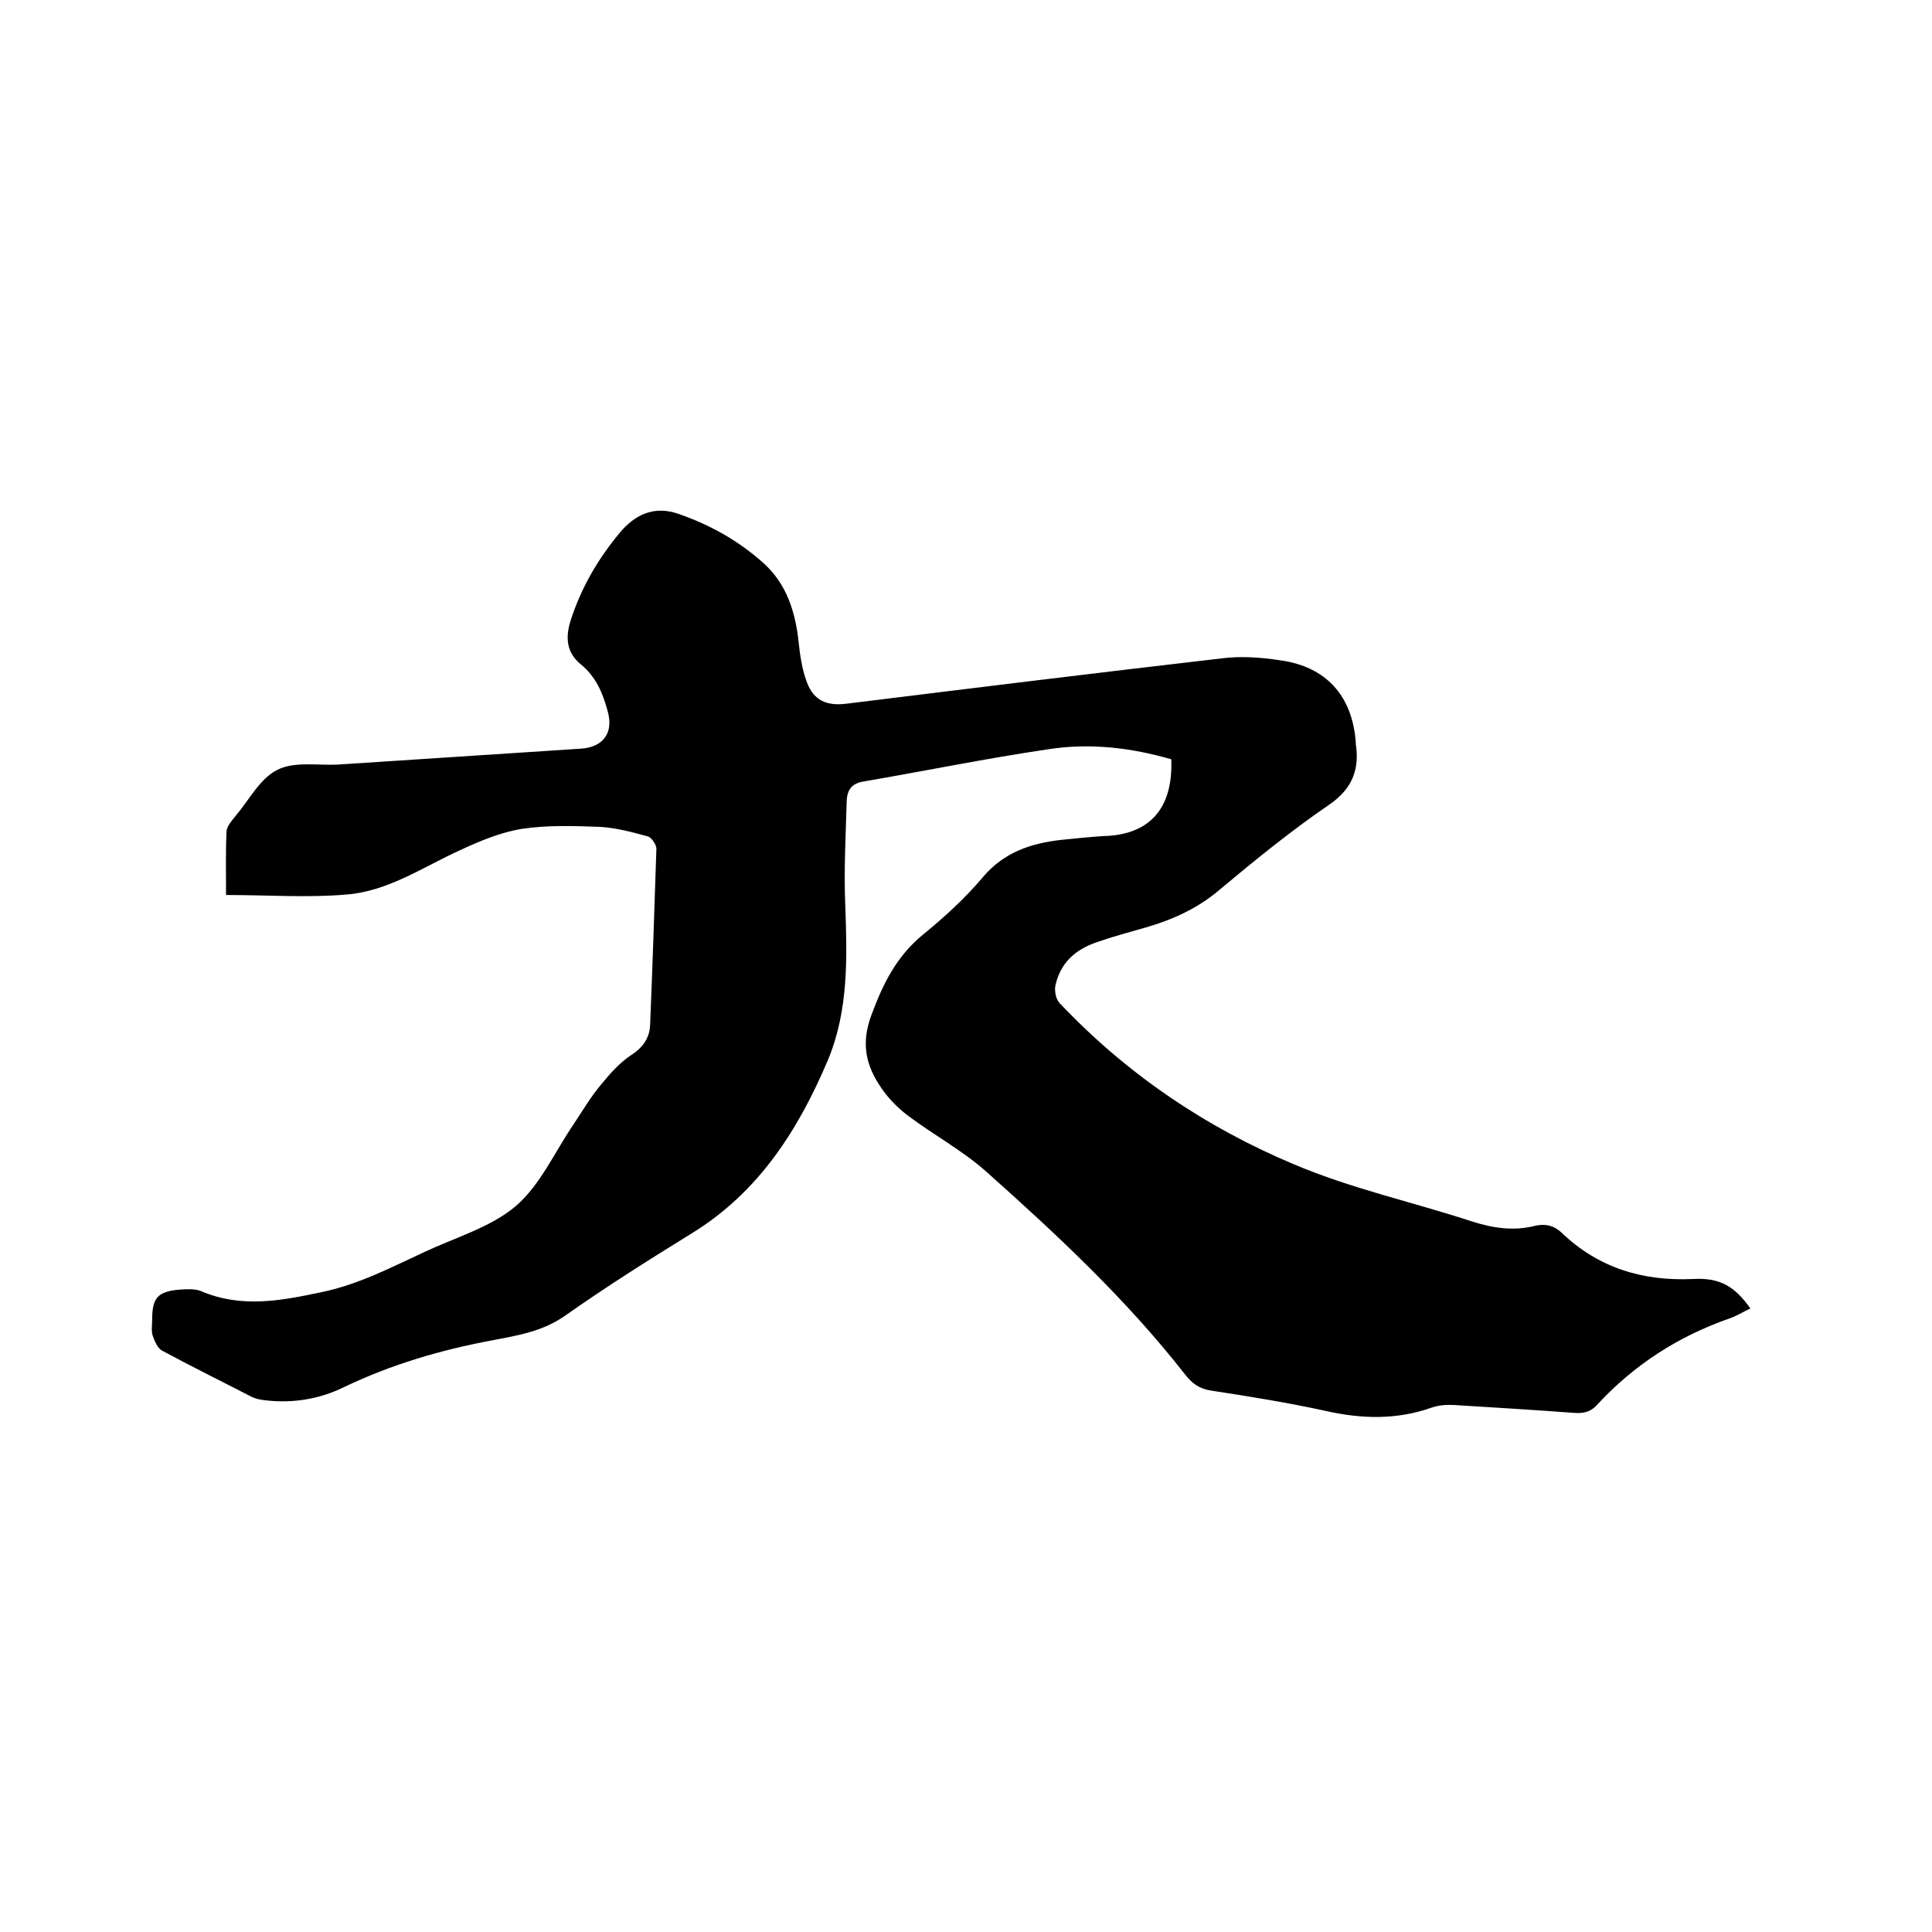
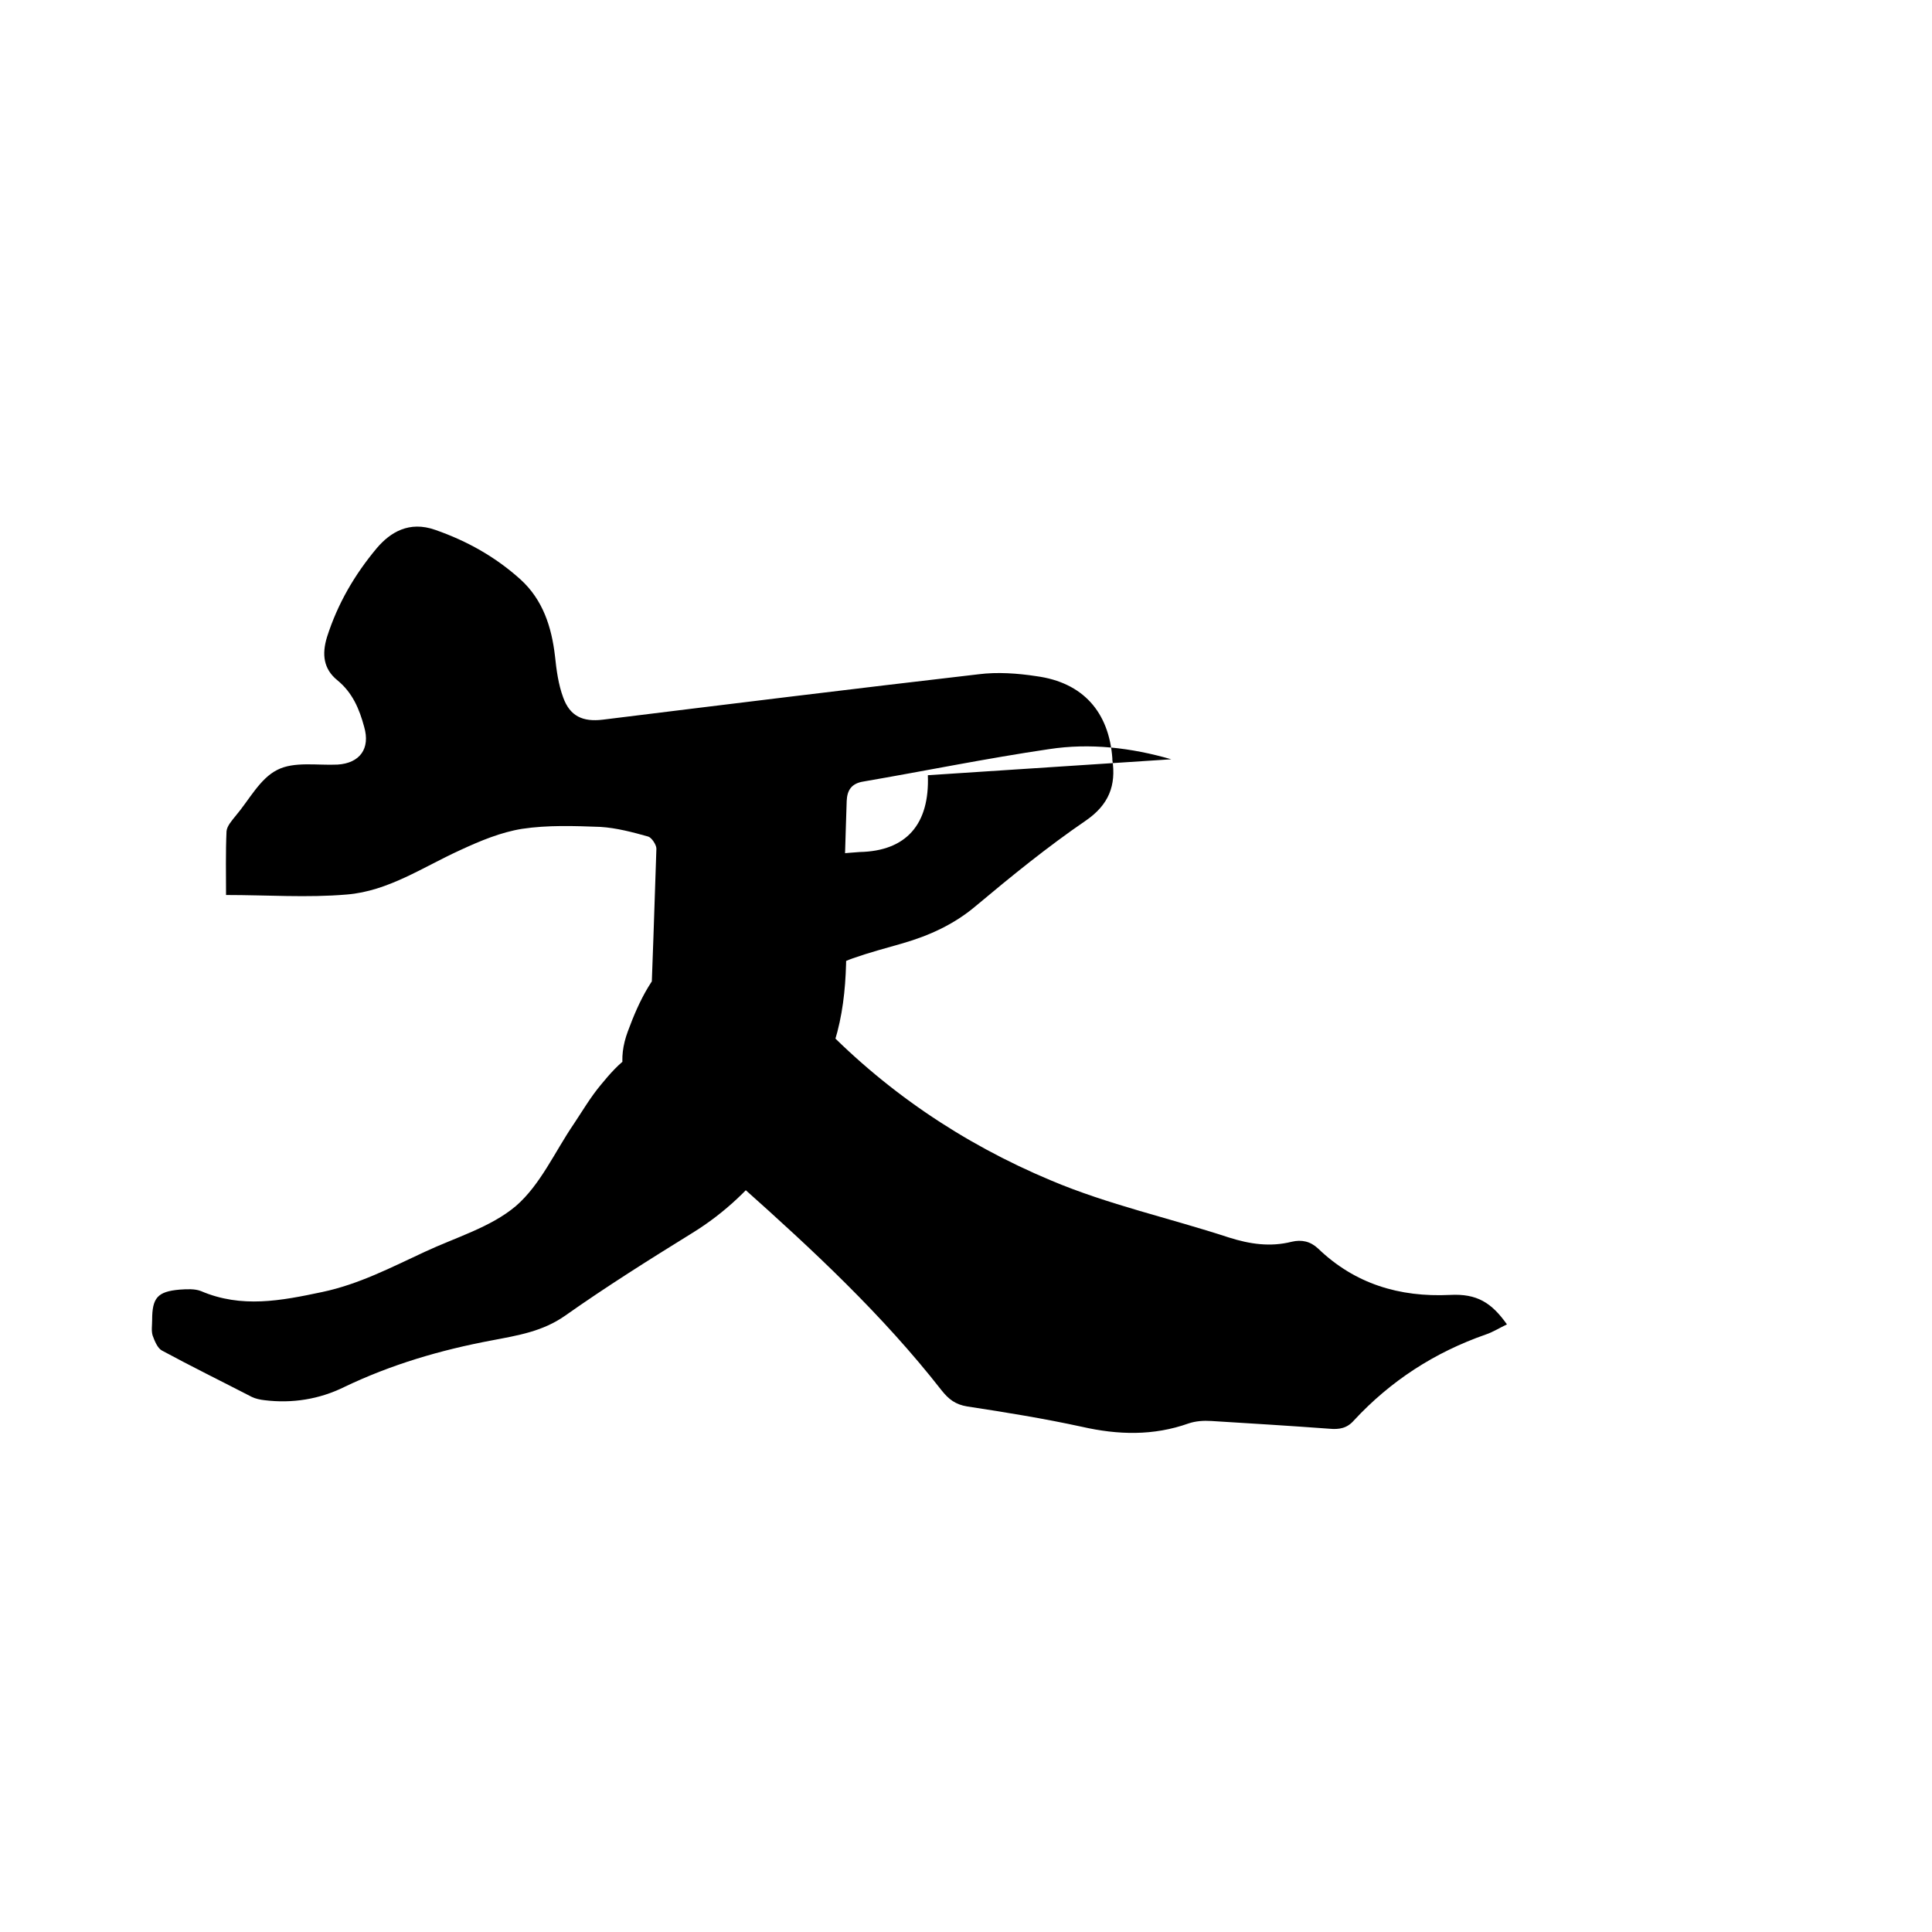
<svg xmlns="http://www.w3.org/2000/svg" enable-background="new 0 0 400 400" viewBox="0 0 400 400">
-   <path d="m242.5 157.2c-8.3-2.4-16.8-3.4-25.3-2.1-12.9 1.9-25.6 4.5-38.4 6.7-2.6.4-3.4 1.9-3.5 4-.2 7.2-.6 14.4-.3 21.5.4 11 .7 21.9-3.6 32.2-6.1 14.4-14.3 27.3-28.1 35.8-8.9 5.5-17.8 11.1-26.3 17.1-4.7 3.3-9.9 4.1-15.1 5.1-10.7 2-20.9 5-30.7 9.7-5.1 2.5-10.7 3.4-16.4 2.7-.9-.1-1.9-.3-2.7-.7-6.2-3.2-12.5-6.3-18.6-9.6-.9-.5-1.5-2-1.9-3.1-.3-1-.1-2.1-.1-3.2 0-4.6 1.1-5.9 5.7-6.3 1.5-.1 3.1-.2 4.4.3 8.4 3.6 16.6 2 25.1.2 7.6-1.6 14.3-5.1 21.2-8.3 6.4-3 13.7-5.1 18.9-9.5 5.1-4.4 8.1-11.3 12-17 1.8-2.7 3.5-5.6 5.6-8.1 1.8-2.2 3.8-4.5 6.2-6.1 2.5-1.6 3.9-3.6 4-6.3.5-12.1.9-24.3 1.3-36.5 0-.8-1-2.3-1.7-2.5-3.2-.9-6.6-1.8-9.9-2-5.4-.2-10.9-.4-16.2.4-4.4.7-8.7 2.5-12.8 4.4-7.7 3.5-14.9 8.5-23.5 9.2-8.2.7-16.4.1-25 .1 0-4.3-.1-8.8.1-13.2.1-1.1 1.1-2.2 1.9-3.2 2.8-3.3 5-7.7 8.6-9.5 3.5-1.8 8.3-.9 12.5-1.1l50.4-3.3c4.6-.3 6.8-3.3 5.5-7.8-1-3.7-2.4-7.1-5.6-9.7-2.8-2.3-3.2-5.3-2.1-8.9 2.2-6.9 5.7-12.9 10.3-18.4 2.8-3.3 6.7-5.7 12.1-3.8 6.6 2.3 12.5 5.6 17.7 10.3 4.6 4.2 6.4 9.8 7.1 15.8.3 2.9.7 5.9 1.7 8.6 1.4 3.9 4.1 5.1 8.2 4.6 25.9-3.2 51.9-6.4 77.8-9.4 3.9-.5 8.1-.2 12 .4 9.6 1.3 15 7.4 15.7 17v.3c.8 5.3-.7 9.3-5.5 12.6-7.9 5.4-15.4 11.5-22.8 17.7-4.5 3.8-9.6 6.1-15.1 7.7-3.5 1-6.9 1.9-10.3 3.1-4.4 1.5-7.5 4.3-8.5 9-.2 1.1.1 2.8.9 3.6 13.8 14.6 30.2 25.7 48.6 33.4 11.8 5 24.6 7.8 36.8 11.8 4.4 1.4 8.6 2 13 .9 2.1-.5 3.9-.1 5.5 1.4 7.6 7.3 16.8 10.1 27.3 9.6 5.6-.3 8.6 1.6 11.8 6.1-1.5.7-2.9 1.6-4.4 2.1-10.6 3.7-19.7 9.6-27.3 17.8-1.4 1.6-3 1.9-5.1 1.7-8.1-.6-16.3-1.1-24.4-1.6-1.6-.1-3.2 0-4.7.5-7.3 2.6-14.6 2.4-22.1.7-7.8-1.7-15.8-3-23.7-4.2-2.5-.4-3.9-1.5-5.4-3.4-12.2-15.6-26.6-29-41.3-42.1-4.9-4.3-10.8-7.5-16-11.4-2.1-1.6-4-3.5-5.5-5.7-3.2-4.6-4.3-9.2-2.1-15.1 2.4-6.5 5.2-12.2 10.7-16.7 4.4-3.6 8.7-7.5 12.4-11.9 4.3-5.1 9.9-7 16.1-7.7 2.9-.3 5.9-.6 8.8-.8 9.6-.2 14.5-5.7 14.1-15.9z" />
+   <path d="m242.5 157.2c-8.3-2.4-16.8-3.4-25.3-2.1-12.9 1.9-25.6 4.5-38.4 6.7-2.6.4-3.4 1.9-3.5 4-.2 7.2-.6 14.4-.3 21.5.4 11 .7 21.9-3.6 32.2-6.1 14.4-14.3 27.3-28.1 35.8-8.9 5.5-17.8 11.1-26.3 17.1-4.7 3.3-9.9 4.1-15.1 5.1-10.7 2-20.9 5-30.7 9.7-5.1 2.5-10.7 3.4-16.4 2.7-.9-.1-1.9-.3-2.7-.7-6.2-3.2-12.5-6.3-18.6-9.6-.9-.5-1.5-2-1.9-3.1-.3-1-.1-2.1-.1-3.2 0-4.6 1.1-5.9 5.7-6.3 1.5-.1 3.1-.2 4.4.3 8.4 3.6 16.6 2 25.1.2 7.6-1.6 14.3-5.1 21.2-8.3 6.4-3 13.7-5.1 18.9-9.5 5.1-4.4 8.1-11.3 12-17 1.8-2.7 3.5-5.6 5.6-8.1 1.8-2.2 3.8-4.5 6.2-6.1 2.5-1.6 3.9-3.6 4-6.3.5-12.1.9-24.3 1.3-36.5 0-.8-1-2.3-1.7-2.5-3.2-.9-6.6-1.8-9.9-2-5.4-.2-10.9-.4-16.2.4-4.4.7-8.7 2.5-12.8 4.4-7.7 3.5-14.9 8.5-23.5 9.2-8.2.7-16.4.1-25 .1 0-4.3-.1-8.8.1-13.2.1-1.1 1.1-2.2 1.9-3.2 2.8-3.3 5-7.7 8.6-9.5 3.5-1.8 8.3-.9 12.5-1.1c4.6-.3 6.8-3.3 5.5-7.8-1-3.7-2.4-7.1-5.6-9.7-2.8-2.3-3.2-5.3-2.1-8.9 2.2-6.9 5.7-12.9 10.3-18.4 2.8-3.3 6.7-5.7 12.1-3.8 6.6 2.3 12.5 5.6 17.7 10.3 4.6 4.2 6.4 9.8 7.1 15.8.3 2.9.7 5.9 1.7 8.6 1.4 3.9 4.1 5.1 8.2 4.6 25.9-3.2 51.9-6.4 77.8-9.4 3.9-.5 8.1-.2 12 .4 9.6 1.3 15 7.4 15.7 17v.3c.8 5.3-.7 9.3-5.5 12.6-7.9 5.4-15.4 11.5-22.8 17.7-4.5 3.8-9.6 6.1-15.1 7.7-3.5 1-6.9 1.9-10.3 3.1-4.4 1.5-7.5 4.3-8.5 9-.2 1.1.1 2.8.9 3.6 13.8 14.6 30.2 25.7 48.6 33.4 11.8 5 24.6 7.8 36.8 11.8 4.4 1.4 8.6 2 13 .9 2.1-.5 3.9-.1 5.5 1.4 7.6 7.3 16.8 10.1 27.3 9.6 5.6-.3 8.6 1.6 11.8 6.1-1.5.7-2.9 1.6-4.4 2.1-10.6 3.7-19.7 9.6-27.3 17.8-1.4 1.6-3 1.9-5.1 1.7-8.1-.6-16.3-1.1-24.4-1.6-1.6-.1-3.2 0-4.7.5-7.3 2.6-14.6 2.4-22.1.7-7.8-1.7-15.8-3-23.7-4.2-2.5-.4-3.9-1.5-5.4-3.4-12.2-15.6-26.6-29-41.3-42.1-4.9-4.3-10.8-7.5-16-11.4-2.1-1.6-4-3.5-5.5-5.7-3.2-4.6-4.3-9.2-2.1-15.1 2.4-6.5 5.2-12.2 10.7-16.7 4.4-3.6 8.7-7.5 12.4-11.9 4.3-5.1 9.9-7 16.1-7.7 2.9-.3 5.9-.6 8.8-.8 9.6-.2 14.5-5.7 14.1-15.9z" />
</svg>